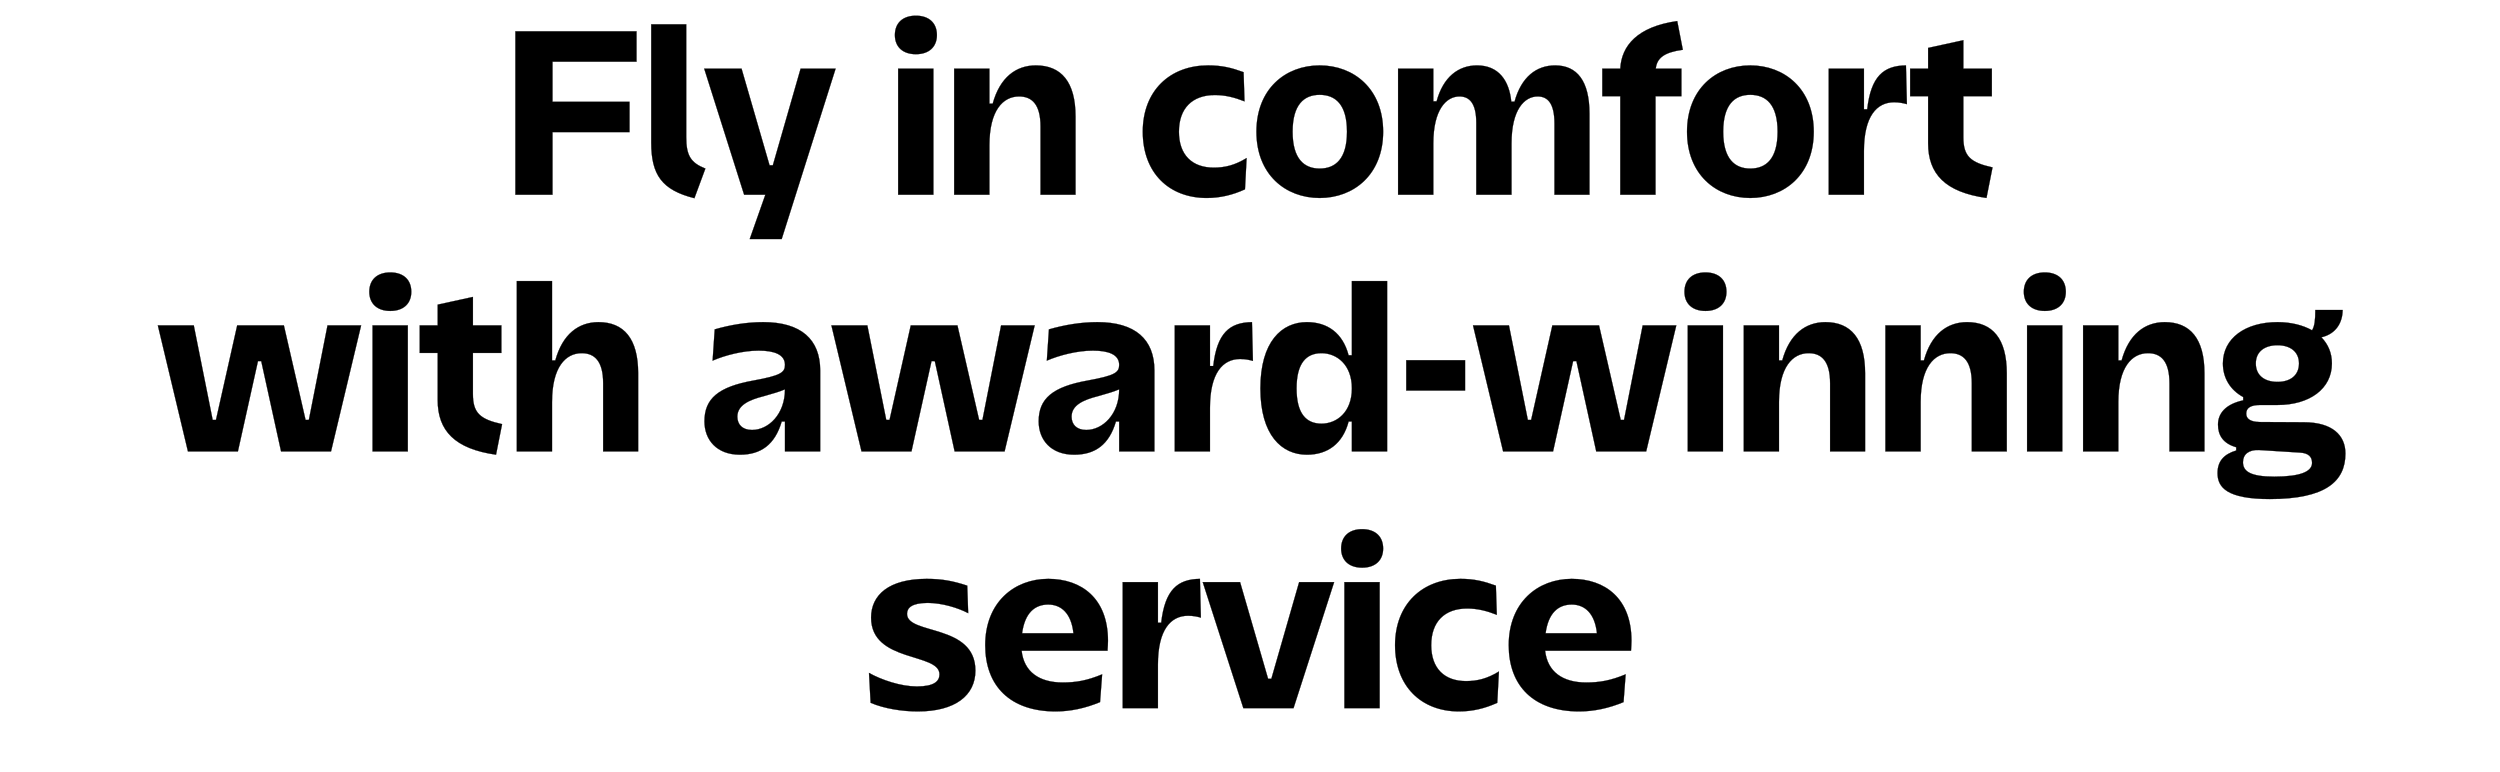
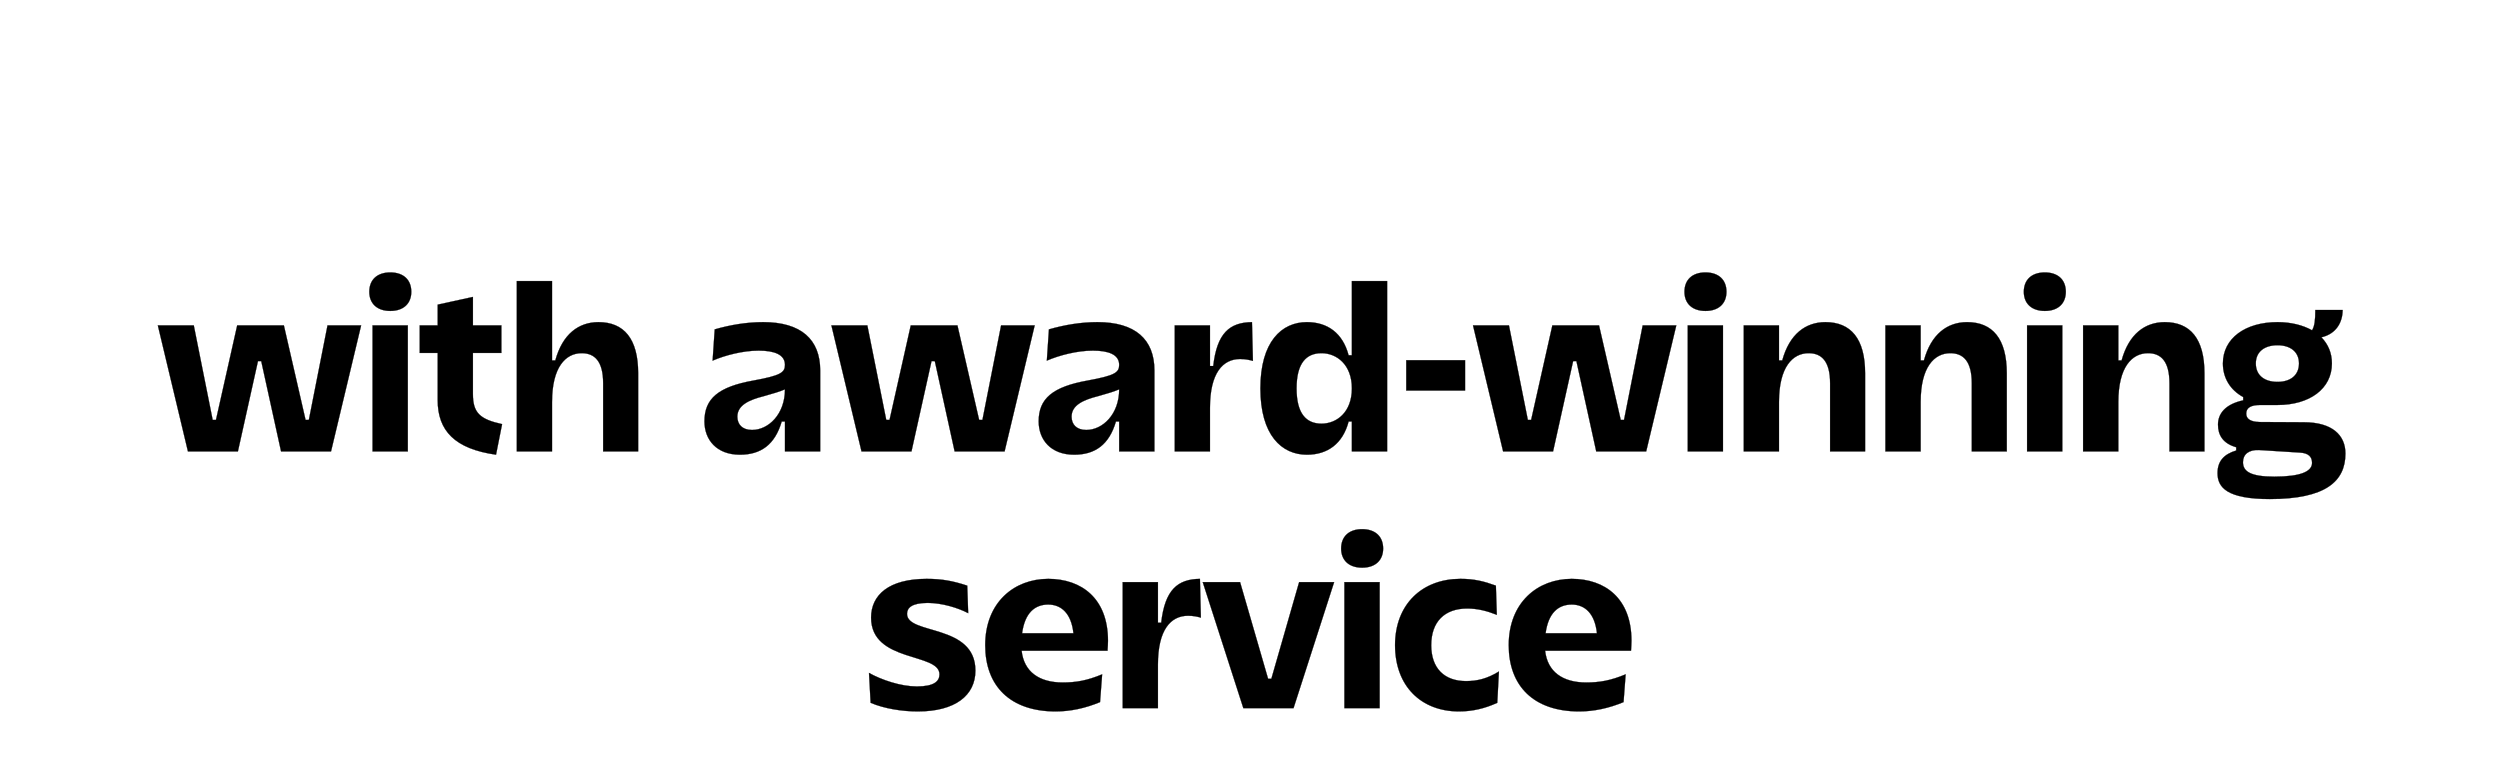
<svg xmlns="http://www.w3.org/2000/svg" width="278.5" height="86" viewBox="0 0 278.5 86">
  <g stroke="#000">
-     <path d="M57.415 21.69h4.134v-6.968h8.58v-3.38h-8.58V6.87h9.36V3.49H57.415zM77.357 22.08l1.222-3.302c-1.638-.65-2.132-1.456-2.132-3.51V2.71h-3.9v13.182c0 3.562 1.17 5.278 4.81 6.188zM85.729 18.414L82.609 7.65h-4.16l4.446 14.04h2.366l-1.742 4.94h3.562l6.006-18.98h-3.9l-3.094 10.764zM102.031 6.038c1.482 0 2.34-.832 2.34-2.132 0-1.326-.858-2.158-2.34-2.158-1.482 0-2.34.832-2.34 2.158 0 1.3.858 2.132 2.34 2.132zm-1.976 15.652h3.926V7.65h-3.926zM106.295 21.69h3.926v-5.512c0-3.874 1.508-5.434 3.302-5.434 1.456 0 2.392.91 2.392 3.354v7.592h3.9v-8.71c0-3.848-1.586-5.694-4.42-5.694-2.21 0-4.004 1.326-4.81 4.264h-.364v-3.9h-3.926zM131.333 14.67c0-2.6 1.482-4.082 4.004-4.082 1.144 0 2.184.26 3.302.702l-.104-3.25c-1.352-.494-2.418-.754-3.952-.754-4.264 0-7.28 2.834-7.28 7.384 0 4.576 2.912 7.384 7.124 7.384 1.508 0 2.912-.338 4.264-.962l.182-3.484c-1.326.806-2.418 1.066-3.666 1.066-2.392 0-3.874-1.404-3.874-4.004zM147.011 22.054c3.822 0 7.072-2.626 7.072-7.384 0-4.758-3.25-7.384-7.072-7.384s-7.046 2.626-7.046 7.384c0 4.758 3.224 7.384 7.046 7.384zm0-3.276c-1.742 0-3.016-1.092-3.016-4.108 0-3.016 1.274-4.108 3.016-4.108 1.768 0 3.042 1.092 3.042 4.108 0 3.016-1.274 4.108-3.042 4.108zM155.747 21.69h3.926v-5.72c0-3.744 1.43-5.226 2.912-5.226 1.144 0 1.872.806 1.872 2.938v8.008h3.926v-5.72c0-3.744 1.43-5.226 2.912-5.226 1.144 0 1.872.806 1.872 3.016v7.93h3.9v-9.048c0-3.614-1.378-5.356-3.822-5.356-2.106 0-3.77 1.3-4.524 4.03h-.364c-.234-2.34-1.404-4.03-3.822-4.03-2.08 0-3.77 1.3-4.498 4.004h-.364V7.65h-3.926zM178.497 10.718h2.002V21.69h3.926V10.718h2.886V7.65h-2.86c.13-1.17.91-1.82 3.016-2.106l-.624-3.198c-4.446.624-6.214 2.756-6.344 5.304h-2.002zM194.981 22.054c3.822 0 7.072-2.626 7.072-7.384 0-4.758-3.25-7.384-7.072-7.384s-7.046 2.626-7.046 7.384c0 4.758 3.224 7.384 7.046 7.384zm0-3.276c-1.742 0-3.016-1.092-3.016-4.108 0-3.016 1.274-4.108 3.016-4.108 1.768 0 3.042 1.092 3.042 4.108 0 3.016-1.274 4.108-3.042 4.108zM203.717 21.69h3.926v-4.862c0-3.874 1.43-5.434 3.354-5.434.598 0 1.04.104 1.43.208l-.104-4.316c-2.496.026-3.9 1.222-4.316 4.888h-.364V7.65h-3.926zM221.293 22.054l.676-3.406c-2.496-.546-3.25-1.274-3.25-3.354v-4.576h3.172V7.65h-3.172V4.478l-3.926.858V7.65h-2.002v3.068h2.002v5.252c0 3.406 1.898 5.434 6.5 6.084z" stroke-width=".026" />
-   </g>
+     </g>
  <g stroke="#000">
    <path d="M29.101 40.228l2.21 10.062h5.564l3.354-14.04h-3.744l-2.08 10.53h-.364l-2.418-10.53h-5.2l-2.366 10.53h-.364l-2.106-10.53h-4.004l3.354 14.04h5.564l2.236-10.062zM43.479 34.638c1.482 0 2.34-.832 2.34-2.132 0-1.326-.858-2.158-2.34-2.158-1.482 0-2.34.832-2.34 2.158 0 1.3.858 2.132 2.34 2.132zM41.503 50.29h3.926V36.25h-3.926zM55.257 50.654l.676-3.406c-2.496-.546-3.25-1.274-3.25-3.354v-4.576h3.172V36.25h-3.172v-3.172l-3.926.858v2.314h-2.002v3.068h2.002v5.252c0 3.406 1.898 5.434 6.5 6.084zM57.571 50.29h3.926v-5.512c0-3.874 1.508-5.434 3.302-5.434 1.456 0 2.392.91 2.392 3.354v7.592h3.9v-8.71c0-3.848-1.586-5.694-4.42-5.694-2.21 0-4.004 1.326-4.81 4.264h-.364v-8.84h-3.926zM87.445 40.644c0 .858-.494 1.196-3.484 1.742-3.952.702-5.486 2.028-5.486 4.55 0 2.054 1.352 3.718 3.952 3.718 2.34 0 3.9-1.118 4.654-3.692h.364v3.328h3.926v-9.022c0-3.458-2.132-5.382-6.344-5.382-1.872 0-3.692.312-5.408.806l-.234 3.484c1.378-.598 3.38-1.118 5.122-1.118 1.716 0 2.938.416 2.938 1.586zm0 2.73c0 2.782-1.846 4.524-3.666 4.524-1.092 0-1.638-.624-1.638-1.482 0-1.274 1.3-1.872 2.964-2.288 1.118-.312 1.716-.494 2.34-.754zM104.137 40.228l2.21 10.062h5.564l3.354-14.04h-3.744l-2.08 10.53h-.364l-2.418-10.53h-5.2l-2.366 10.53h-.364l-2.106-10.53h-4.004l3.354 14.04h5.564l2.236-10.062zM124.677 40.644c0 .858-.494 1.196-3.484 1.742-3.952.702-5.486 2.028-5.486 4.55 0 2.054 1.352 3.718 3.952 3.718 2.34 0 3.9-1.118 4.654-3.692h.364v3.328h3.926v-9.022c0-3.458-2.132-5.382-6.344-5.382-1.872 0-3.692.312-5.408.806l-.234 3.484c1.378-.598 3.38-1.118 5.122-1.118 1.716 0 2.938.416 2.938 1.586zm0 2.73c0 2.782-1.846 4.524-3.666 4.524-1.092 0-1.638-.624-1.638-1.482 0-1.274 1.3-1.872 2.964-2.288 1.118-.312 1.716-.494 2.34-.754zM130.865 50.29h3.926v-4.862c0-3.874 1.43-5.434 3.354-5.434.598 0 1.04.104 1.43.208l-.104-4.316c-2.496.026-3.9 1.222-4.316 4.888h-.364V36.25h-3.926zM140.407 43.27c0 5.2 2.366 7.384 5.174 7.384 2.314 0 4.004-1.222 4.654-3.692h.364v3.328h3.926V31.31h-3.926v8.268h-.364c-.65-2.47-2.34-3.692-4.654-3.692-2.808 0-5.174 2.184-5.174 7.384zm6.812 3.926c-1.69 0-2.782-1.092-2.782-3.926s1.092-3.926 2.782-3.926c1.664 0 3.38 1.248 3.38 3.926s-1.716 3.926-3.38 3.926zM156.657 43.504h6.552v-3.38h-6.552zM175.611 40.228l2.21 10.062h5.564l3.354-14.04h-3.744l-2.08 10.53h-.364l-2.418-10.53h-5.2l-2.366 10.53h-.364l-2.106-10.53h-4.004l3.354 14.04h5.564l2.236-10.062zM189.989 34.638c1.482 0 2.34-.832 2.34-2.132 0-1.326-.858-2.158-2.34-2.158-1.482 0-2.34.832-2.34 2.158 0 1.3.858 2.132 2.34 2.132zm-1.976 15.652h3.926V36.25h-3.926zM194.253 50.29h3.926v-5.512c0-3.874 1.508-5.434 3.302-5.434 1.456 0 2.392.91 2.392 3.354v7.592h3.9v-8.71c0-3.848-1.586-5.694-4.42-5.694-2.21 0-4.004 1.326-4.81 4.264h-.364v-3.9h-3.926zM210.035 50.29h3.926v-5.512c0-3.874 1.508-5.434 3.302-5.434 1.456 0 2.392.91 2.392 3.354v7.592h3.9v-8.71c0-3.848-1.586-5.694-4.42-5.694-2.21 0-4.004 1.326-4.81 4.264h-.364v-3.9h-3.926zM227.793 34.638c1.482 0 2.34-.832 2.34-2.132 0-1.326-.858-2.158-2.34-2.158-1.482 0-2.34.832-2.34 2.158 0 1.3.858 2.132 2.34 2.132zm-1.976 15.652h3.926V36.25h-3.926zM232.057 50.29h3.926v-5.512c0-3.874 1.508-5.434 3.302-5.434 1.456 0 2.392.91 2.392 3.354v7.592h3.9v-8.71c0-3.848-1.586-5.694-4.42-5.694-2.21 0-4.004 1.326-4.81 4.264h-.364v-3.9h-3.926zM249.113 49.822v.364c-1.378.416-2.08 1.196-2.08 2.522 0 1.586 1.04 2.886 5.824 2.886 6.188 0 8.424-1.95 8.424-5.07 0-2.054-1.482-3.484-4.628-3.484l-4.94-.026c-1.04-.026-1.482-.364-1.482-.936 0-.65.494-.962 1.586-.962h1.898c3.562 0 6.058-1.794 6.058-4.628 0-1.17-.416-2.132-1.17-2.912 1.69-.39 2.366-1.716 2.366-3.042h-3.042c0 1.118-.078 1.794-.364 2.262-1.014-.572-2.34-.91-3.848-.91-3.588 0-6.084 1.794-6.084 4.602 0 1.638.832 2.964 2.262 3.744v.364c-2.028.442-2.808 1.508-2.808 2.704 0 1.196.572 2.106 2.028 2.522zm4.602-7.28c-1.456 0-2.418-.728-2.418-2.054 0-1.3.962-2.028 2.418-2.028 1.43 0 2.392.728 2.392 2.028 0 1.326-.962 2.054-2.392 2.054zm-2.054 7.592l4.55.286c.988.052 1.352.494 1.352 1.144 0 .936-1.196 1.534-4.212 1.534-2.678 0-3.484-.598-3.484-1.612 0-.858.624-1.404 1.794-1.352z" stroke-width=".026" />
  </g>
  <g stroke="#000">
    <path d="M108.661 74.704c0-5.252-7.618-3.952-7.618-6.318 0-.65.494-1.222 2.314-1.222 1.56 0 3.38.546 4.498 1.144l-.104-3.068c-1.586-.52-2.782-.754-4.524-.754-4.212 0-6.188 1.794-6.188 4.316 0 5.044 7.618 3.874 7.618 6.318 0 .754-.572 1.352-2.522 1.352-1.794 0-3.926-.728-5.33-1.508l.182 3.328c1.508.65 3.536.962 5.252.962 4.186 0 6.422-1.794 6.422-4.55zM122.545 78.214l.234-3.094c-1.69.702-2.912.91-4.394.91-2.626 0-4.316-1.196-4.576-3.536h9.568c.026-.416.052-.806.052-1.118 0-4.706-2.938-6.89-6.656-6.89-3.796 0-7.02 2.626-7.02 7.384 0 4.576 2.808 7.384 7.852 7.384 1.638 0 3.328-.364 4.94-1.04zm-5.772-10.868c1.456 0 2.574.988 2.808 3.198h-5.72c.312-2.288 1.43-3.198 2.912-3.198zM125.067 78.89h3.926v-4.862c0-3.874 1.43-5.434 3.354-5.434.598 0 1.04.104 1.43.208l-.104-4.316c-2.496.026-3.9 1.222-4.316 4.888h-.364V64.85h-3.926zM141.265 75.614l-3.12-10.764h-4.16l4.524 14.04h5.59l4.524-14.04h-3.9l-3.094 10.764zM151.743 63.238c1.482 0 2.34-.832 2.34-2.132 0-1.326-.858-2.158-2.34-2.158-1.482 0-2.34.832-2.34 2.158 0 1.3.858 2.132 2.34 2.132zm-1.976 15.652h3.926V64.85h-3.926zM159.439 71.87c0-2.6 1.482-4.082 4.004-4.082 1.144 0 2.184.26 3.302.702l-.104-3.25c-1.352-.494-2.418-.754-3.952-.754-4.264 0-7.28 2.834-7.28 7.384 0 4.576 2.912 7.384 7.124 7.384 1.508 0 2.912-.338 4.264-.962l.182-3.484c-1.326.806-2.418 1.066-3.666 1.066-2.392 0-3.874-1.404-3.874-4.004zM180.863 78.214l.234-3.094c-1.69.702-2.912.91-4.394.91-2.626 0-4.316-1.196-4.576-3.536h9.568c.026-.416.052-.806.052-1.118 0-4.706-2.938-6.89-6.656-6.89-3.796 0-7.02 2.626-7.02 7.384 0 4.576 2.808 7.384 7.852 7.384 1.638 0 3.328-.364 4.94-1.04zm-5.772-10.868c1.456 0 2.574.988 2.808 3.198h-5.72c.312-2.288 1.43-3.198 2.912-3.198z" stroke-width=".026" />
  </g>
</svg>